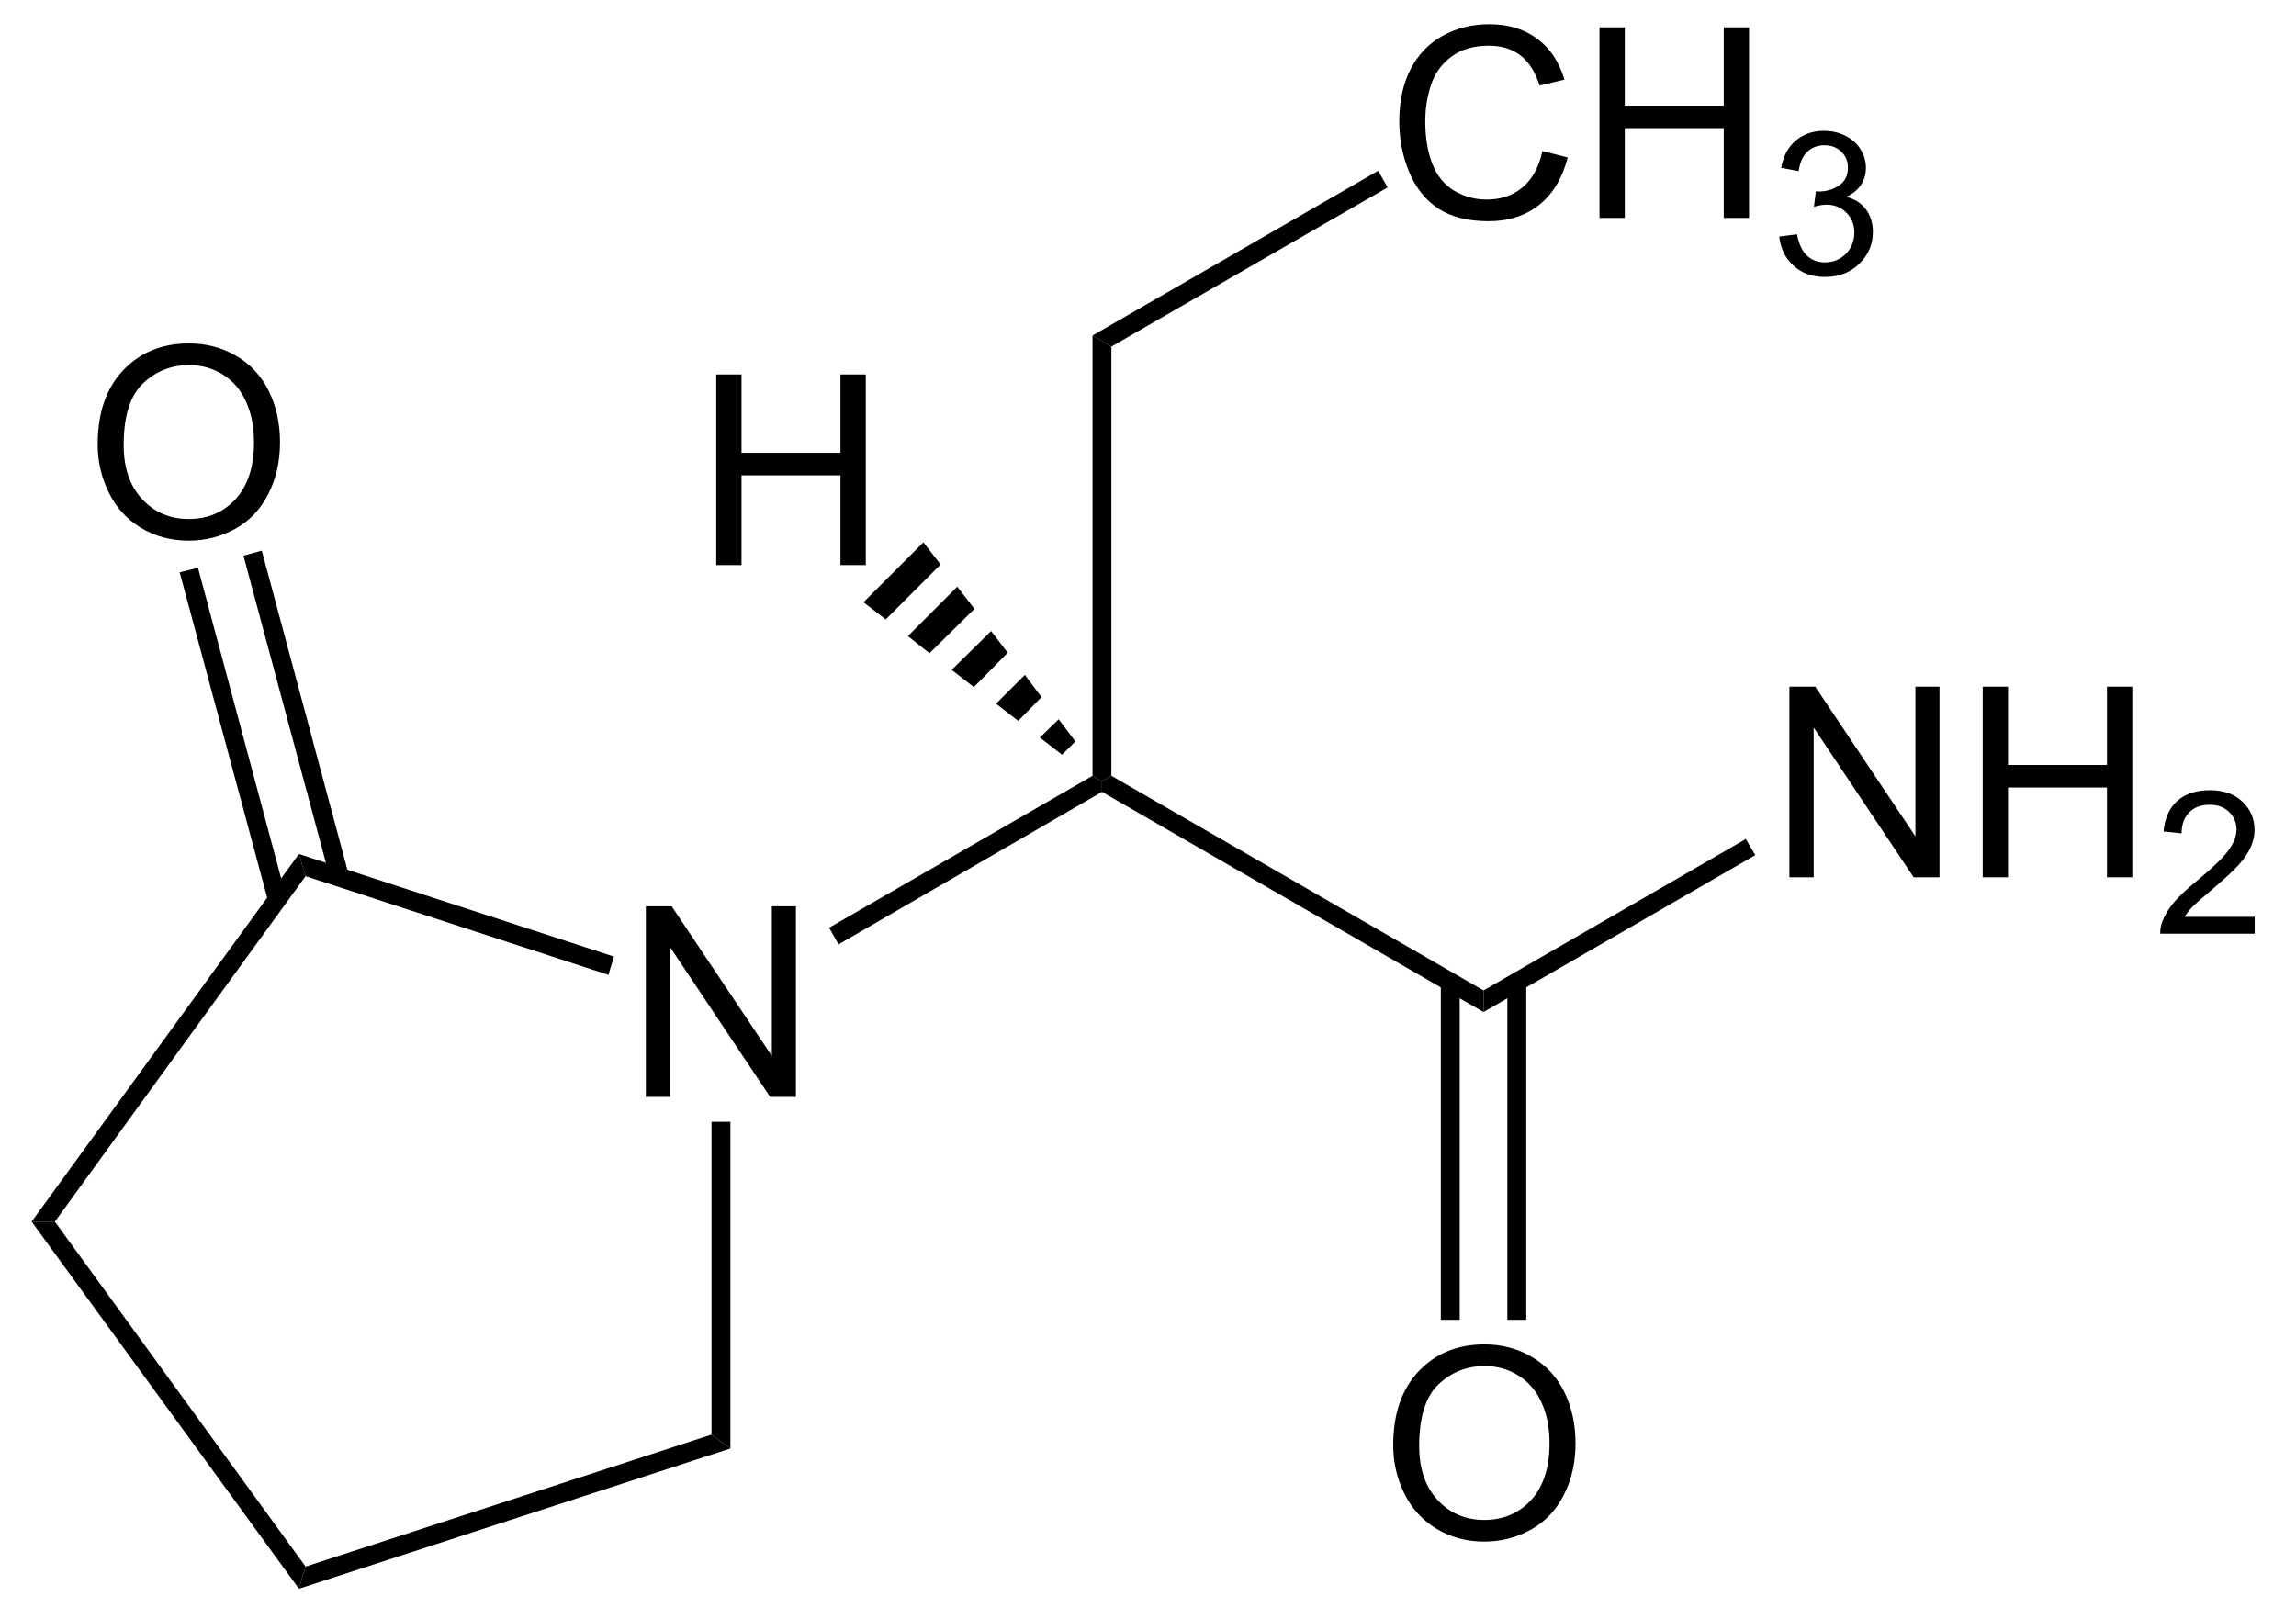
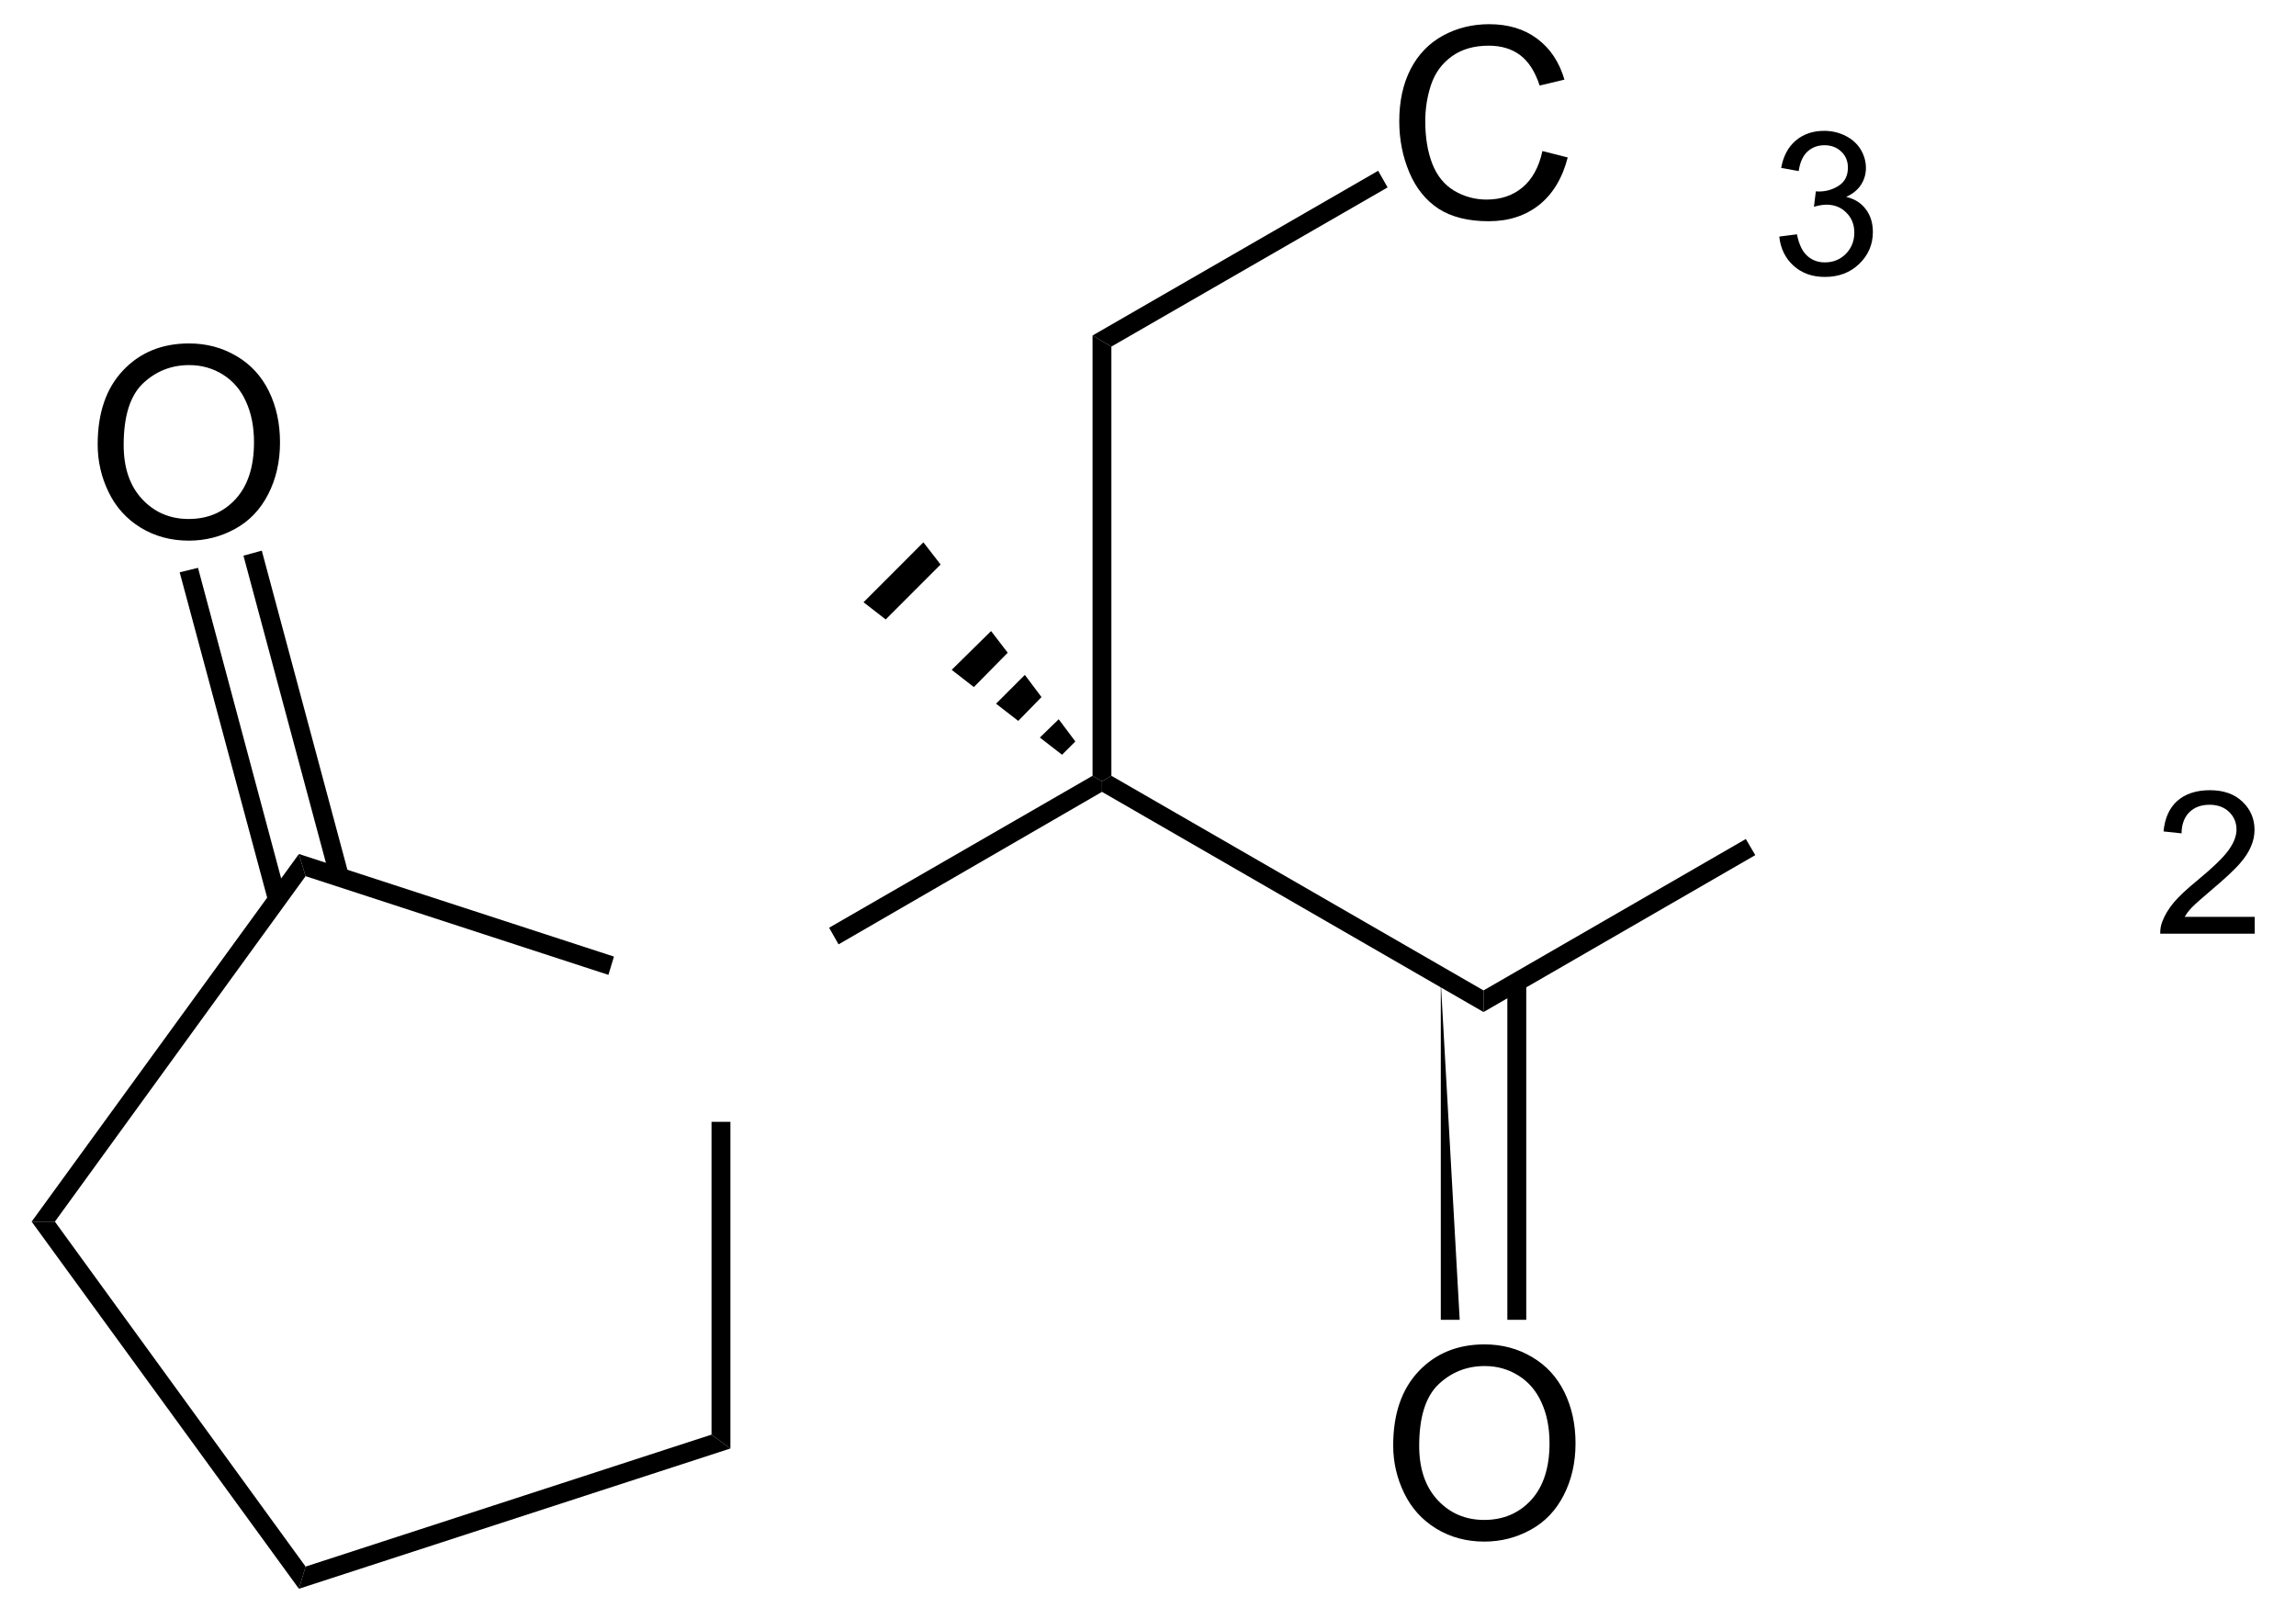
<svg xmlns="http://www.w3.org/2000/svg" xmlns:xlink="http://www.w3.org/1999/xlink" width="207pt" height="146pt" viewBox="0 0 207 146" version="1.1">
  <defs>
    <g>
      <symbol overflow="visible" id="glyph0-0">
        <path style="stroke:none;" d="M 3 0 L 3 -15 L 15 -15 L 15 0 Z M 3.375 -0.375 L 14.625 -0.375 L 14.625 -14.625 L 3.375 -14.625 Z M 3.375 -0.375 " />
      </symbol>
      <symbol overflow="visible" id="glyph0-1">
-         <path style="stroke:none;" d="M 1.828 0 L 1.828 -17.188 L 4.156 -17.188 L 13.188 -3.688 L 13.188 -17.188 L 15.359 -17.188 L 15.359 0 L 13.031 0 L 4.016 -13.5 L 4.016 0 Z M 1.828 0 " />
-       </symbol>
+         </symbol>
      <symbol overflow="visible" id="glyph0-2">
-         <path style="stroke:none;" d="M 1.922 0 L 1.922 -17.188 L 4.203 -17.188 L 4.203 -10.125 L 13.125 -10.125 L 13.125 -17.188 L 15.406 -17.188 L 15.406 0 L 13.125 0 L 13.125 -8.094 L 4.203 -8.094 L 4.203 0 Z M 1.922 0 " />
-       </symbol>
+         </symbol>
      <symbol overflow="visible" id="glyph0-3">
        <path style="stroke:none;" d="M 1.156 -8.375 C 1.156 -11.219 1.922 -13.445 3.453 -15.062 C 4.984 -16.676 6.961 -17.484 9.391 -17.484 C 10.973 -17.484 12.398 -17.102 13.672 -16.344 C 14.953 -15.594 15.926 -14.535 16.594 -13.172 C 17.258 -11.816 17.594 -10.281 17.594 -8.562 C 17.594 -6.82 17.238 -5.266 16.531 -3.891 C 15.832 -2.516 14.836 -1.473 13.547 -0.766 C 12.254 -0.055 10.863 0.297 9.375 0.297 C 7.758 0.297 6.312 -0.094 5.031 -0.875 C 3.758 -1.656 2.797 -2.723 2.141 -4.078 C 1.484 -5.43 1.156 -6.863 1.156 -8.375 Z M 3.5 -8.328 C 3.5 -6.266 4.055 -4.633 5.172 -3.438 C 6.285 -2.25 7.68 -1.656 9.359 -1.656 C 11.078 -1.656 12.488 -2.254 13.594 -3.453 C 14.695 -4.66 15.25 -6.367 15.25 -8.578 C 15.25 -9.973 15.008 -11.191 14.531 -12.234 C 14.062 -13.285 13.367 -14.098 12.453 -14.672 C 11.547 -15.242 10.531 -15.531 9.406 -15.531 C 7.789 -15.531 6.398 -14.977 5.234 -13.875 C 4.078 -12.77 3.5 -10.922 3.5 -8.328 Z M 3.5 -8.328 " />
      </symbol>
      <symbol overflow="visible" id="glyph0-4">
        <path style="stroke:none;" d="M 14.109 -6.031 L 16.391 -5.453 C 15.91 -3.586 15.051 -2.16 13.812 -1.172 C 12.57 -0.191 11.055 0.297 9.266 0.297 C 7.422 0.297 5.914 -0.078 4.75 -0.828 C 3.594 -1.586 2.711 -2.68 2.109 -4.109 C 1.504 -5.547 1.203 -7.082 1.203 -8.719 C 1.203 -10.508 1.539 -12.07 2.219 -13.406 C 2.906 -14.738 3.879 -15.75 5.141 -16.438 C 6.398 -17.125 7.789 -17.469 9.312 -17.469 C 11.031 -17.469 12.473 -17.031 13.641 -16.156 C 14.816 -15.281 15.633 -14.051 16.094 -12.469 L 13.859 -11.938 C 13.453 -13.188 12.867 -14.098 12.109 -14.672 C 11.359 -15.242 10.41 -15.531 9.266 -15.531 C 7.941 -15.531 6.836 -15.211 5.953 -14.578 C 5.066 -13.941 4.441 -13.094 4.078 -12.031 C 3.723 -10.969 3.547 -9.867 3.547 -8.734 C 3.547 -7.273 3.754 -6 4.172 -4.906 C 4.598 -3.812 5.258 -2.992 6.156 -2.453 C 7.062 -1.922 8.035 -1.656 9.078 -1.656 C 10.359 -1.656 11.438 -2.02 12.312 -2.75 C 13.195 -3.488 13.797 -4.582 14.109 -6.031 Z M 14.109 -6.031 " />
      </symbol>
      <symbol overflow="visible" id="glyph1-0">
        <path style="stroke:none;" d="M 2.25 0 L 2.25 -11.25 L 11.25 -11.25 L 11.25 0 Z M 2.531 -0.281 L 10.969 -0.281 L 10.969 -10.969 L 2.531 -10.969 Z M 2.531 -0.281 " />
      </symbol>
      <symbol overflow="visible" id="glyph1-1">
        <path style="stroke:none;" d="M 9.062 -1.516 L 9.062 0 L 0.547 0 C 0.535 -0.383 0.598 -0.75 0.734 -1.094 C 0.953 -1.676 1.297 -2.25 1.766 -2.812 C 2.242 -3.375 2.938 -4.023 3.844 -4.766 C 5.238 -5.91 6.18 -6.816 6.672 -7.484 C 7.172 -8.16 7.422 -8.797 7.422 -9.391 C 7.422 -10.023 7.195 -10.555 6.75 -10.984 C 6.301 -11.41 5.719 -11.625 5 -11.625 C 4.227 -11.625 3.613 -11.395 3.156 -10.938 C 2.707 -10.477 2.477 -9.848 2.469 -9.047 L 0.844 -9.219 C 0.957 -10.426 1.375 -11.348 2.094 -11.984 C 2.82 -12.617 3.801 -12.938 5.031 -12.938 C 6.258 -12.938 7.234 -12.594 7.953 -11.906 C 8.68 -11.219 9.047 -10.367 9.047 -9.359 C 9.047 -8.848 8.938 -8.344 8.719 -7.844 C 8.508 -7.344 8.16 -6.816 7.672 -6.266 C 7.18 -5.711 6.367 -4.957 5.234 -4 C 4.285 -3.195 3.676 -2.656 3.406 -2.375 C 3.133 -2.094 2.914 -1.805 2.75 -1.516 Z M 9.062 -1.516 " />
      </symbol>
      <symbol overflow="visible" id="glyph1-2">
        <path style="stroke:none;" d="M 0.75 -3.406 L 2.344 -3.609 C 2.52 -2.711 2.828 -2.066 3.266 -1.672 C 3.703 -1.273 4.234 -1.078 4.859 -1.078 C 5.609 -1.078 6.238 -1.332 6.75 -1.844 C 7.258 -2.363 7.516 -3.004 7.516 -3.766 C 7.516 -4.492 7.273 -5.094 6.797 -5.562 C 6.328 -6.039 5.727 -6.281 5 -6.281 C 4.695 -6.281 4.32 -6.219 3.875 -6.094 L 4.047 -7.484 C 4.148 -7.473 4.238 -7.469 4.312 -7.469 C 4.977 -7.469 5.582 -7.645 6.125 -8 C 6.664 -8.352 6.938 -8.895 6.938 -9.625 C 6.938 -10.207 6.738 -10.688 6.344 -11.062 C 5.945 -11.445 5.441 -11.641 4.828 -11.641 C 4.211 -11.641 3.695 -11.445 3.281 -11.062 C 2.875 -10.676 2.613 -10.094 2.5 -9.312 L 0.922 -9.594 C 1.109 -10.656 1.547 -11.477 2.234 -12.062 C 2.922 -12.645 3.773 -12.938 4.797 -12.938 C 5.492 -12.938 6.141 -12.785 6.734 -12.484 C 7.328 -12.18 7.781 -11.77 8.094 -11.25 C 8.406 -10.727 8.562 -10.176 8.562 -9.594 C 8.562 -9.031 8.41 -8.52 8.109 -8.062 C 7.816 -7.613 7.375 -7.254 6.781 -6.984 C 7.539 -6.805 8.129 -6.438 8.547 -5.875 C 8.973 -5.32 9.188 -4.633 9.188 -3.812 C 9.188 -2.688 8.773 -1.727 7.953 -0.938 C 7.141 -0.156 6.109 0.234 4.859 0.234 C 3.723 0.234 2.781 -0.102 2.031 -0.781 C 1.289 -1.457 0.863 -2.332 0.75 -3.406 Z M 0.75 -3.406 " />
      </symbol>
    </g>
  </defs>
  <g id="surface1">
    <g style="fill:rgb(0%,0%,0%);fill-opacity:1;">
      <use xlink:href="#glyph0-1" x="56.4" y="98.9" />
    </g>
    <path style=" stroke:none;fill-rule:nonzero;fill:rgb(0%,0%,0%);fill-opacity:1;" d="M 98.5 69.949 L 99.352 70.449 L 99.352 71.398 L 75.602 85.148 L 74.75 83.648 Z M 98.5 69.949 " />
    <path style=" stroke:none;fill-rule:nonzero;fill:rgb(0%,0%,0%);fill-opacity:1;" d="M 133.75 89.301 L 133.75 91.25 L 99.352 71.398 L 99.352 70.449 L 100.199 69.949 Z M 133.75 89.301 " />
    <g style="fill:rgb(0%,0%,0%);fill-opacity:1;">
      <use xlink:href="#glyph0-1" x="159.5" y="79.1" />
      <use xlink:href="#glyph0-2" x="176.833" y="79.1" />
    </g>
    <g style="fill:rgb(0%,0%,0%);fill-opacity:1;">
      <use xlink:href="#glyph1-1" x="194.214" y="84.186" />
    </g>
    <path style=" stroke:none;fill-rule:nonzero;fill:rgb(0%,0%,0%);fill-opacity:1;" d="M 157.398 75.648 L 158.25 77.102 L 133.75 91.25 L 133.75 89.301 Z M 157.398 75.648 " />
    <path style=" stroke:none;fill-rule:nonzero;fill:rgb(0%,0%,0%);fill-opacity:1;" d="M 65.852 130.602 L 64.148 129.352 L 64.148 101.148 L 65.852 101.148 Z M 65.852 130.602 " />
    <path style=" stroke:none;fill-rule:nonzero;fill:rgb(0%,0%,0%);fill-opacity:1;" d="M 26.949 143.25 L 27.551 141.25 L 64.148 129.352 L 65.852 130.602 Z M 26.949 143.25 " />
    <path style=" stroke:none;fill-rule:nonzero;fill:rgb(0%,0%,0%);fill-opacity:1;" d="M 2.852 110.148 L 4.949 110.148 L 27.551 141.25 L 26.949 143.25 Z M 2.852 110.148 " />
    <path style=" stroke:none;fill-rule:nonzero;fill:rgb(0%,0%,0%);fill-opacity:1;" d="M 26.949 77 L 27.551 79 L 4.949 110.148 L 2.852 110.148 Z M 26.949 77 " />
    <path style=" stroke:none;fill-rule:nonzero;fill:rgb(0%,0%,0%);fill-opacity:1;" d="M 55.352 86.25 L 54.852 87.898 L 27.551 79 L 26.949 77 Z M 55.352 86.25 " />
    <g style="fill:rgb(0%,0%,0%);fill-opacity:1;">
      <use xlink:href="#glyph0-3" x="7.65" y="48.45" />
    </g>
    <path style=" stroke:none;fill-rule:nonzero;fill:rgb(0%,0%,0%);fill-opacity:1;" d="M 16.199 51.602 L 17.852 51.199 L 25.801 80.898 L 24.199 81.352 Z M 16.199 51.602 " />
    <path style=" stroke:none;fill-rule:nonzero;fill:rgb(0%,0%,0%);fill-opacity:1;" d="M 21.949 50.102 L 23.602 49.648 L 31.449 78.898 L 29.801 79.352 Z M 21.949 50.102 " />
    <g style="fill:rgb(0%,0%,0%);fill-opacity:1;">
      <use xlink:href="#glyph0-3" x="124.45" y="138.7" />
    </g>
    <path style=" stroke:none;fill-rule:nonzero;fill:rgb(0%,0%,0%);fill-opacity:1;" d="M 137.602 119 L 135.898 119 L 135.898 88.551 L 137.602 88.551 Z M 137.602 119 " />
-     <path style=" stroke:none;fill-rule:nonzero;fill:rgb(0%,0%,0%);fill-opacity:1;" d="M 131.602 119 L 129.898 119 L 129.898 88.551 L 131.602 88.551 Z M 131.602 119 " />
+     <path style=" stroke:none;fill-rule:nonzero;fill:rgb(0%,0%,0%);fill-opacity:1;" d="M 131.602 119 L 129.898 119 L 129.898 88.551 Z M 131.602 119 " />
    <path style=" stroke:none;fill-rule:nonzero;fill:rgb(0%,0%,0%);fill-opacity:1;" d="M 98.5 30.25 L 100.199 31.25 L 100.199 69.949 L 99.352 70.449 L 98.5 69.949 Z M 98.5 30.25 " />
    <g style="fill:rgb(0%,0%,0%);fill-opacity:1;">
      <use xlink:href="#glyph0-4" x="124.95" y="19.65" />
      <use xlink:href="#glyph0-2" x="142.283" y="19.65" />
    </g>
    <g style="fill:rgb(0%,0%,0%);fill-opacity:1;">
      <use xlink:href="#glyph1-2" x="159.664" y="24.736" />
    </g>
    <path style=" stroke:none;fill-rule:nonzero;fill:rgb(0%,0%,0%);fill-opacity:1;" d="M 124.25 15.398 L 125.102 16.898 L 100.199 31.25 L 98.5 30.25 Z M 124.25 15.398 " />
    <g style="fill:rgb(0%,0%,0%);fill-opacity:1;">
      <use xlink:href="#glyph0-2" x="62.65" y="50.95" />
    </g>
    <path style=" stroke:none;fill-rule:nonzero;fill:rgb(0%,0%,0%);fill-opacity:1;" d="M 77.852 54.301 L 83.25 48.898 L 84.801 50.898 L 79.852 55.852 Z M 77.852 54.301 " />
-     <path style=" stroke:none;fill-rule:nonzero;fill:rgb(0%,0%,0%);fill-opacity:1;" d="M 81.852 57.352 L 86.301 52.898 L 87.852 54.898 L 83.801 58.898 Z M 81.852 57.352 " />
    <path style=" stroke:none;fill-rule:nonzero;fill:rgb(0%,0%,0%);fill-opacity:1;" d="M 85.801 60.398 L 89.352 56.898 L 90.852 58.852 L 87.801 61.949 Z M 85.801 60.398 " />
    <path style=" stroke:none;fill-rule:nonzero;fill:rgb(0%,0%,0%);fill-opacity:1;" d="M 89.801 63.449 L 92.398 60.852 L 93.898 62.852 L 91.801 65 Z M 89.801 63.449 " />
    <path style=" stroke:none;fill-rule:nonzero;fill:rgb(0%,0%,0%);fill-opacity:1;" d="M 93.75 66.5 L 95.449 64.852 L 96.949 66.852 L 95.75 68.051 Z M 93.75 66.5 " />
  </g>
</svg>